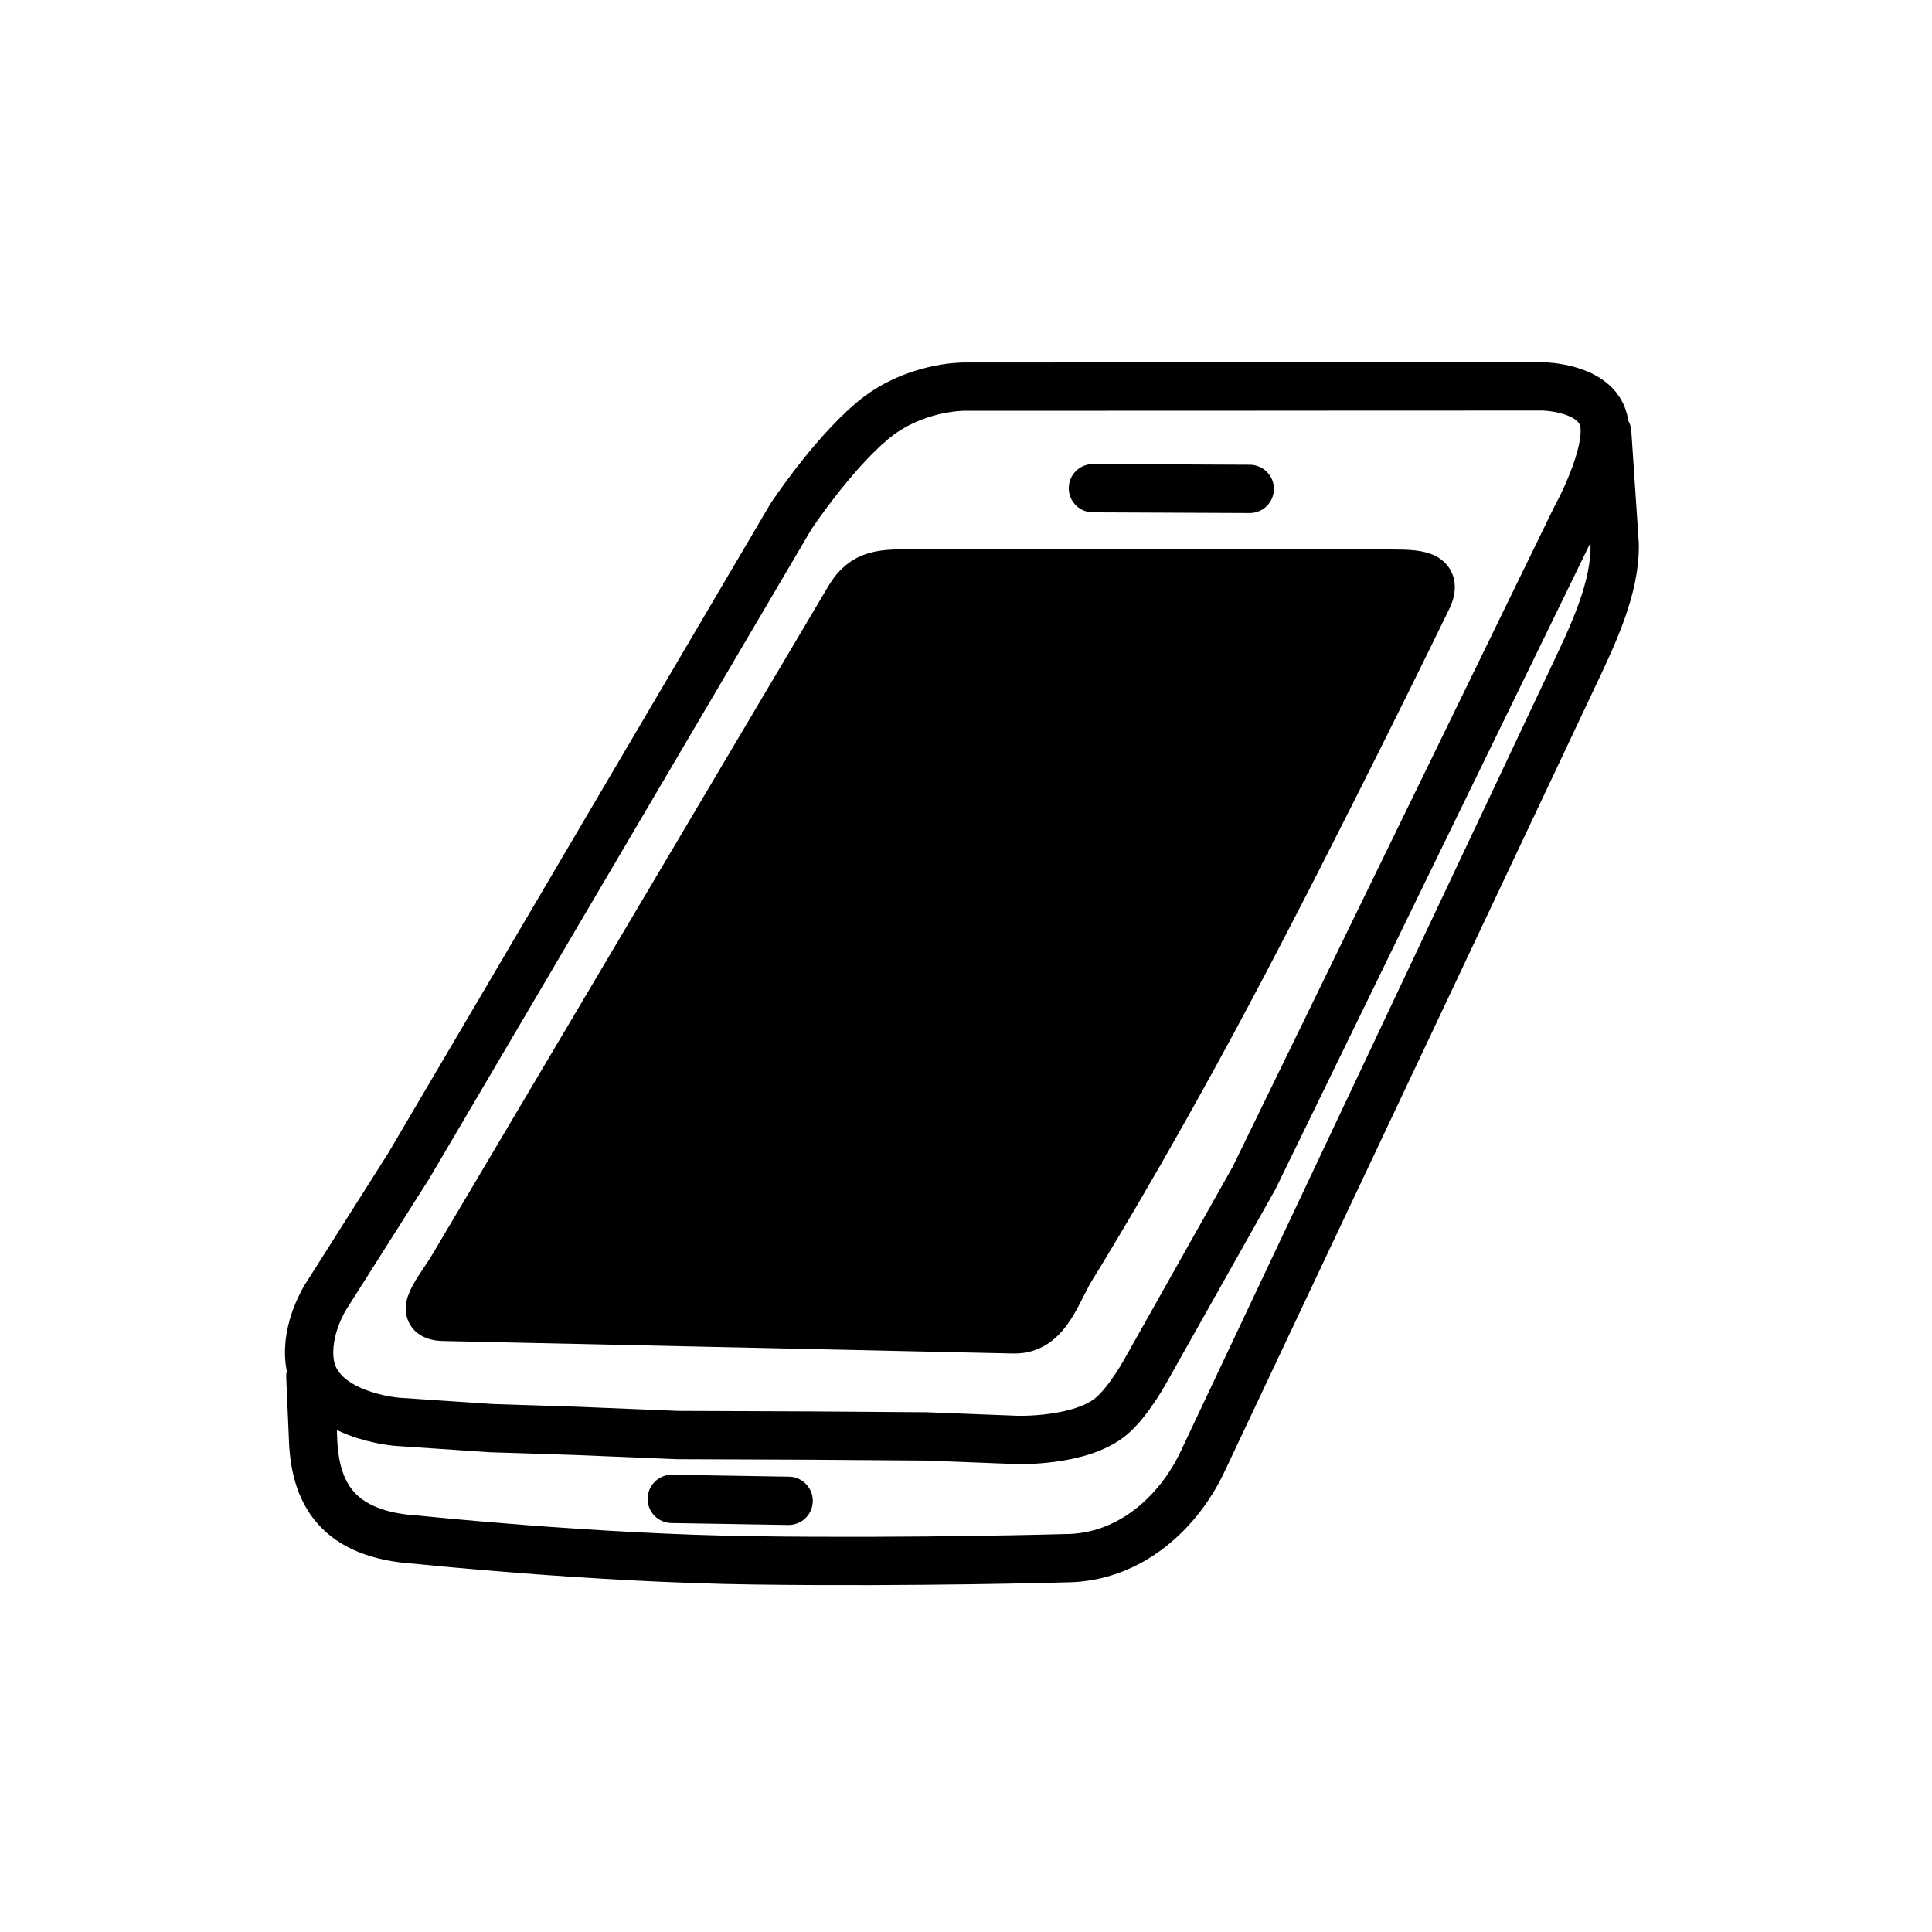
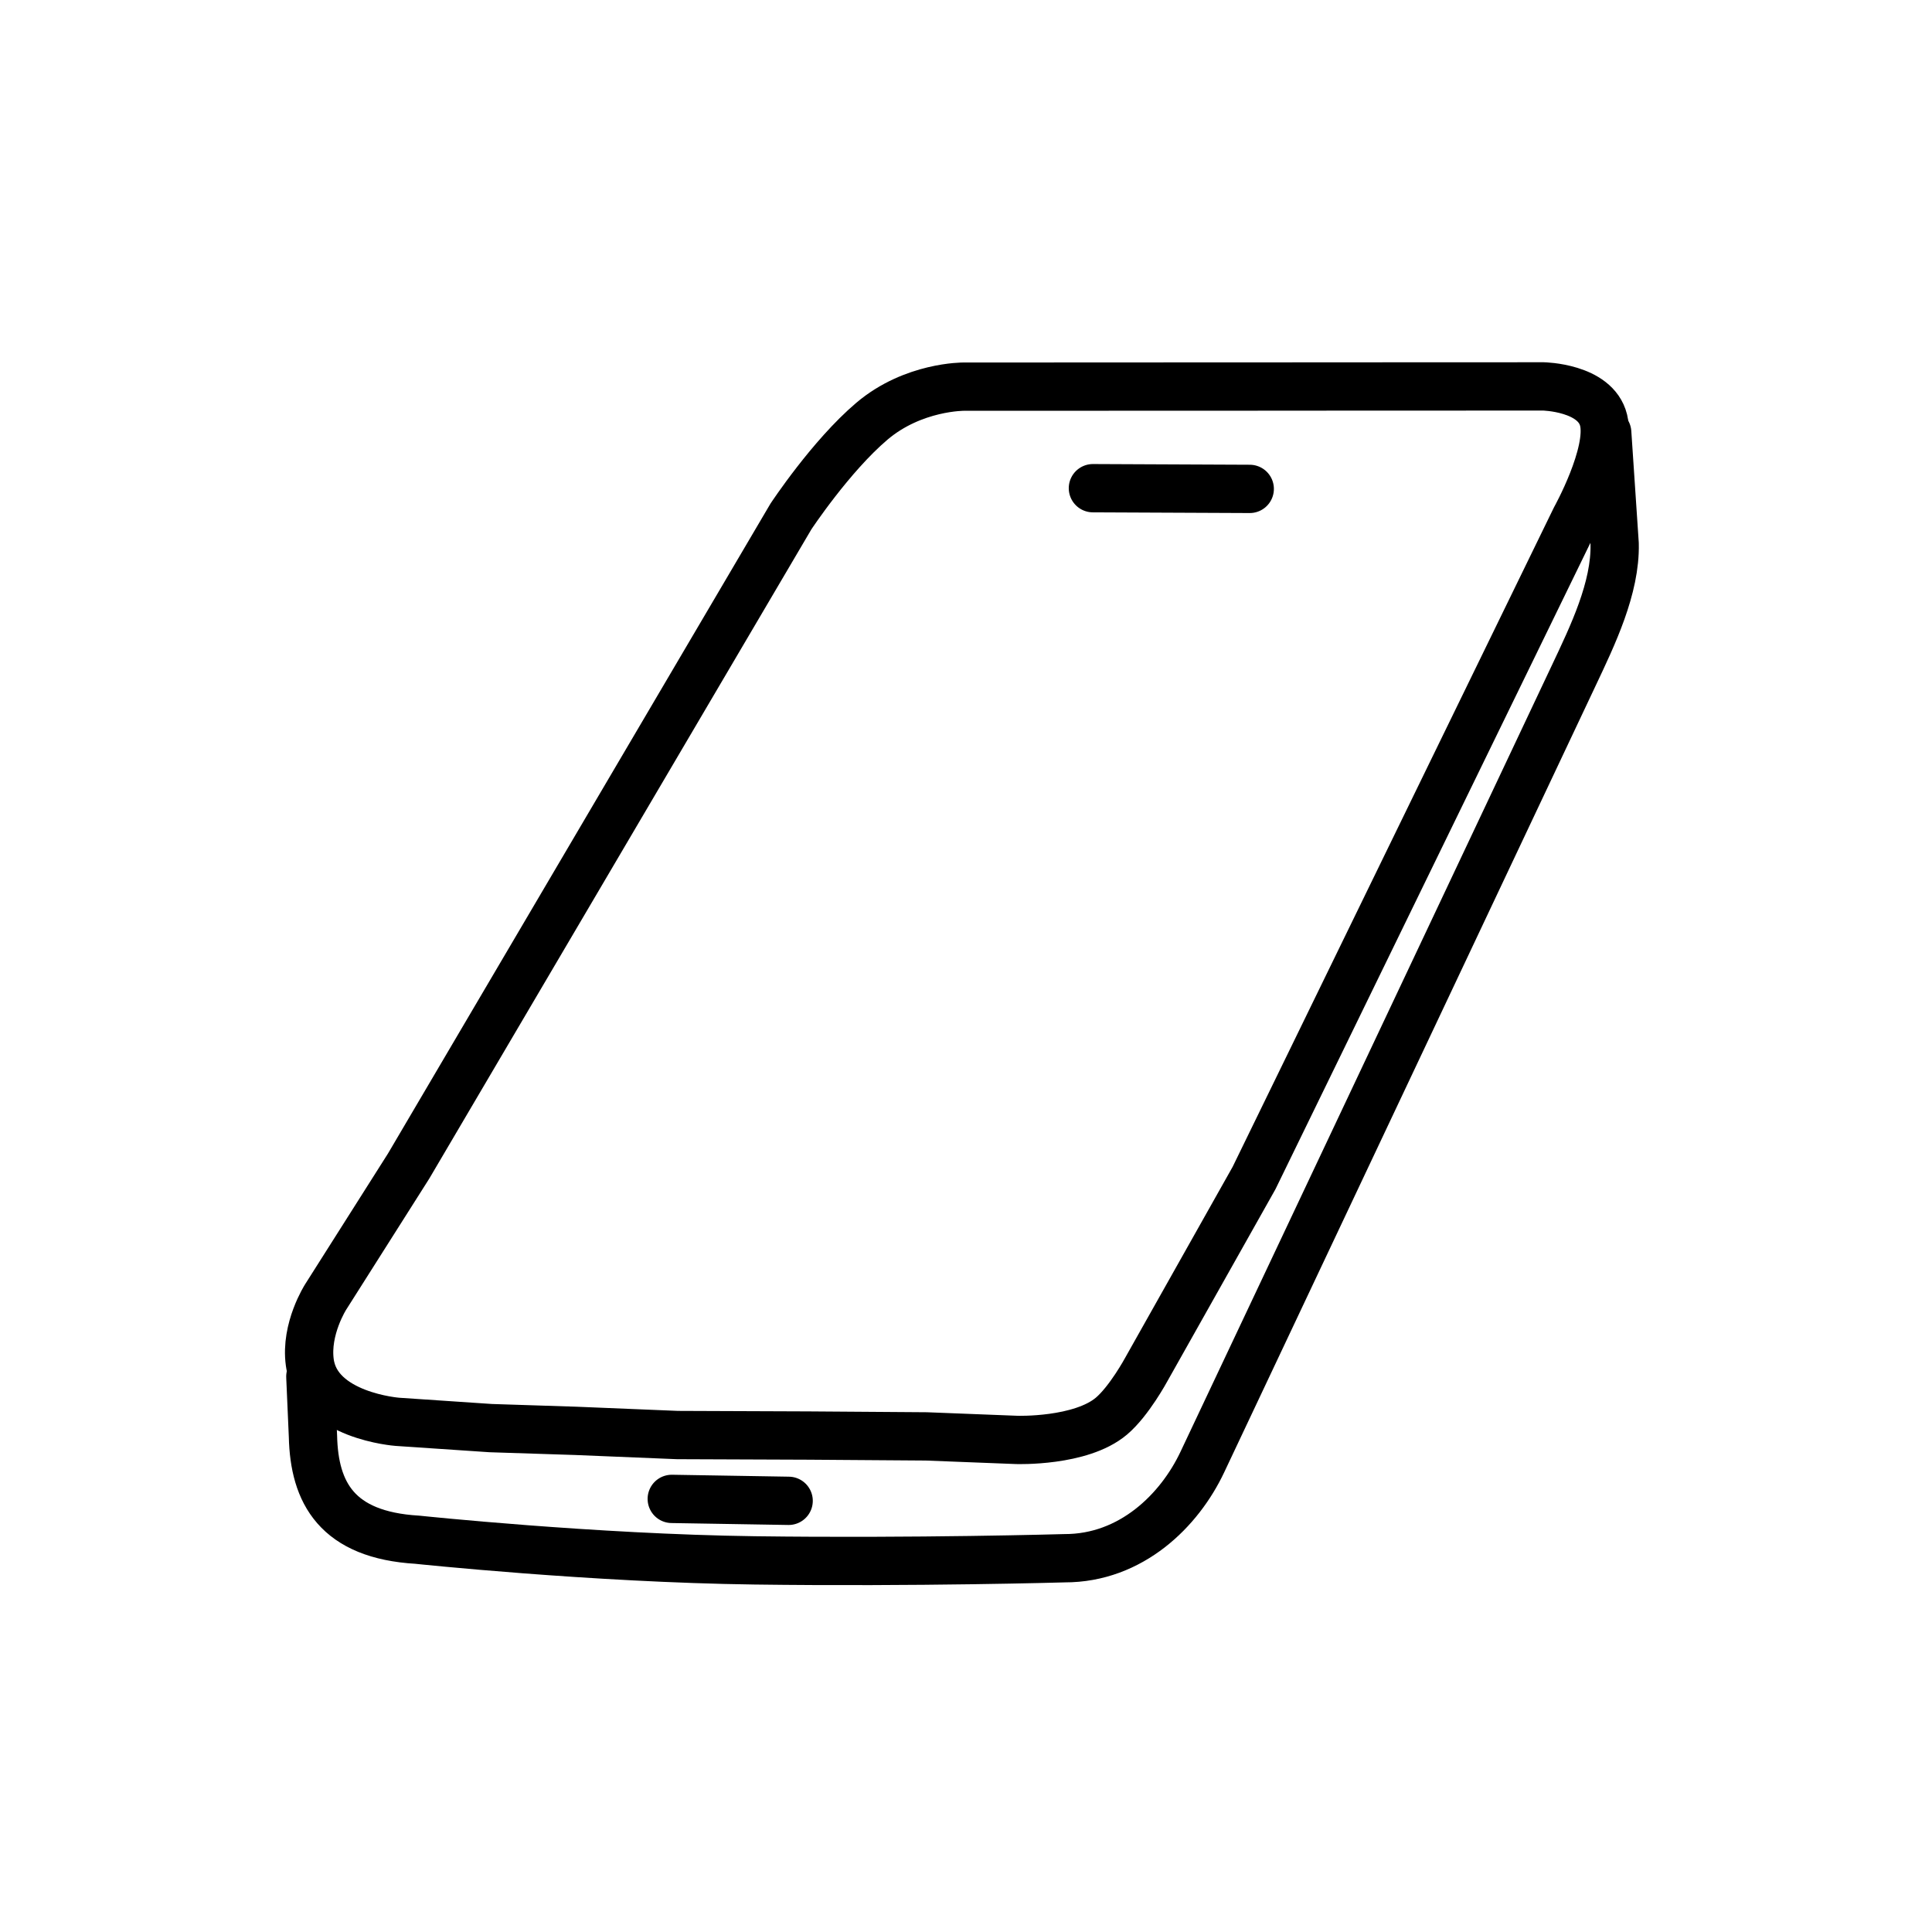
<svg xmlns="http://www.w3.org/2000/svg" width="80" height="80" viewBox="0 0 80 80" fill="none">
  <path opacity="0.998" d="M12.828 56.417C12.636 55.024 13.486 53.702 13.486 53.702L16.921 48.283L20.086 42.905L23.252 37.526L26.417 32.148L29.582 26.77L32.748 21.391C32.748 21.391 34.399 18.886 36.108 17.438C37.819 15.99 39.912 16.01 39.912 16.01L43.91 16.009L47.909 16.007L51.907 16.006L55.906 16.003L59.903 16.002L63.902 16C63.902 16 66.068 16.037 66.402 17.402C66.736 18.768 65.238 21.462 65.238 21.462L62.576 26.926L59.914 32.389L57.252 37.853L54.59 43.317L51.927 48.78L47.465 56.707C47.465 56.707 46.758 58.016 46.023 58.638C44.752 59.713 42.102 59.624 42.102 59.624L38.357 59.478L33.485 59.443L28.051 59.422L23.848 59.249L20.32 59.135L16.459 58.875C16.459 58.875 13.134 58.632 12.828 56.417Z" stroke="black" stroke-width="2" stroke-miterlimit="10" stroke-linecap="round" stroke-linejoin="round" />
  <path opacity="0.998" d="M45.255 20.215L51.749 20.244" stroke="black" stroke-width="2" stroke-miterlimit="10" stroke-linecap="round" stroke-linejoin="round" />
-   <path opacity="0.998" d="M37.819 23.746L57.649 23.752C58.9 23.753 59.626 23.845 59.03 24.946C59.03 24.946 54.532 34.202 50.841 41.13C47.15 48.059 44.267 52.661 44.267 52.661C43.672 53.762 43.243 55.061 41.991 55.046L18.392 54.529C17.14 54.514 18.168 53.471 18.8 52.391L35.153 24.792C35.785 23.711 36.568 23.746 37.819 23.746Z" fill="black" stroke="black" stroke-width="2" stroke-miterlimit="10" stroke-linecap="round" stroke-linejoin="round" />
  <path opacity="0.998" d="M12.851 57L12.959 59.474C13.012 61.809 13.947 63.56 17.284 63.757C17.284 63.757 24.553 64.525 31.25 64.612C37.947 64.701 44.08 64.523 44.08 64.523C46.844 64.528 48.842 62.541 49.786 60.541L65.168 27.967C65.947 26.317 66.903 24.341 66.859 22.518L66.551 17.912" stroke="black" stroke-width="2" stroke-miterlimit="10" stroke-linecap="round" stroke-linejoin="round" />
  <path opacity="0.998" d="M27.816 62.066L32.656 62.146" stroke="black" stroke-width="2" stroke-miterlimit="10" stroke-linecap="round" stroke-linejoin="round" />
</svg>